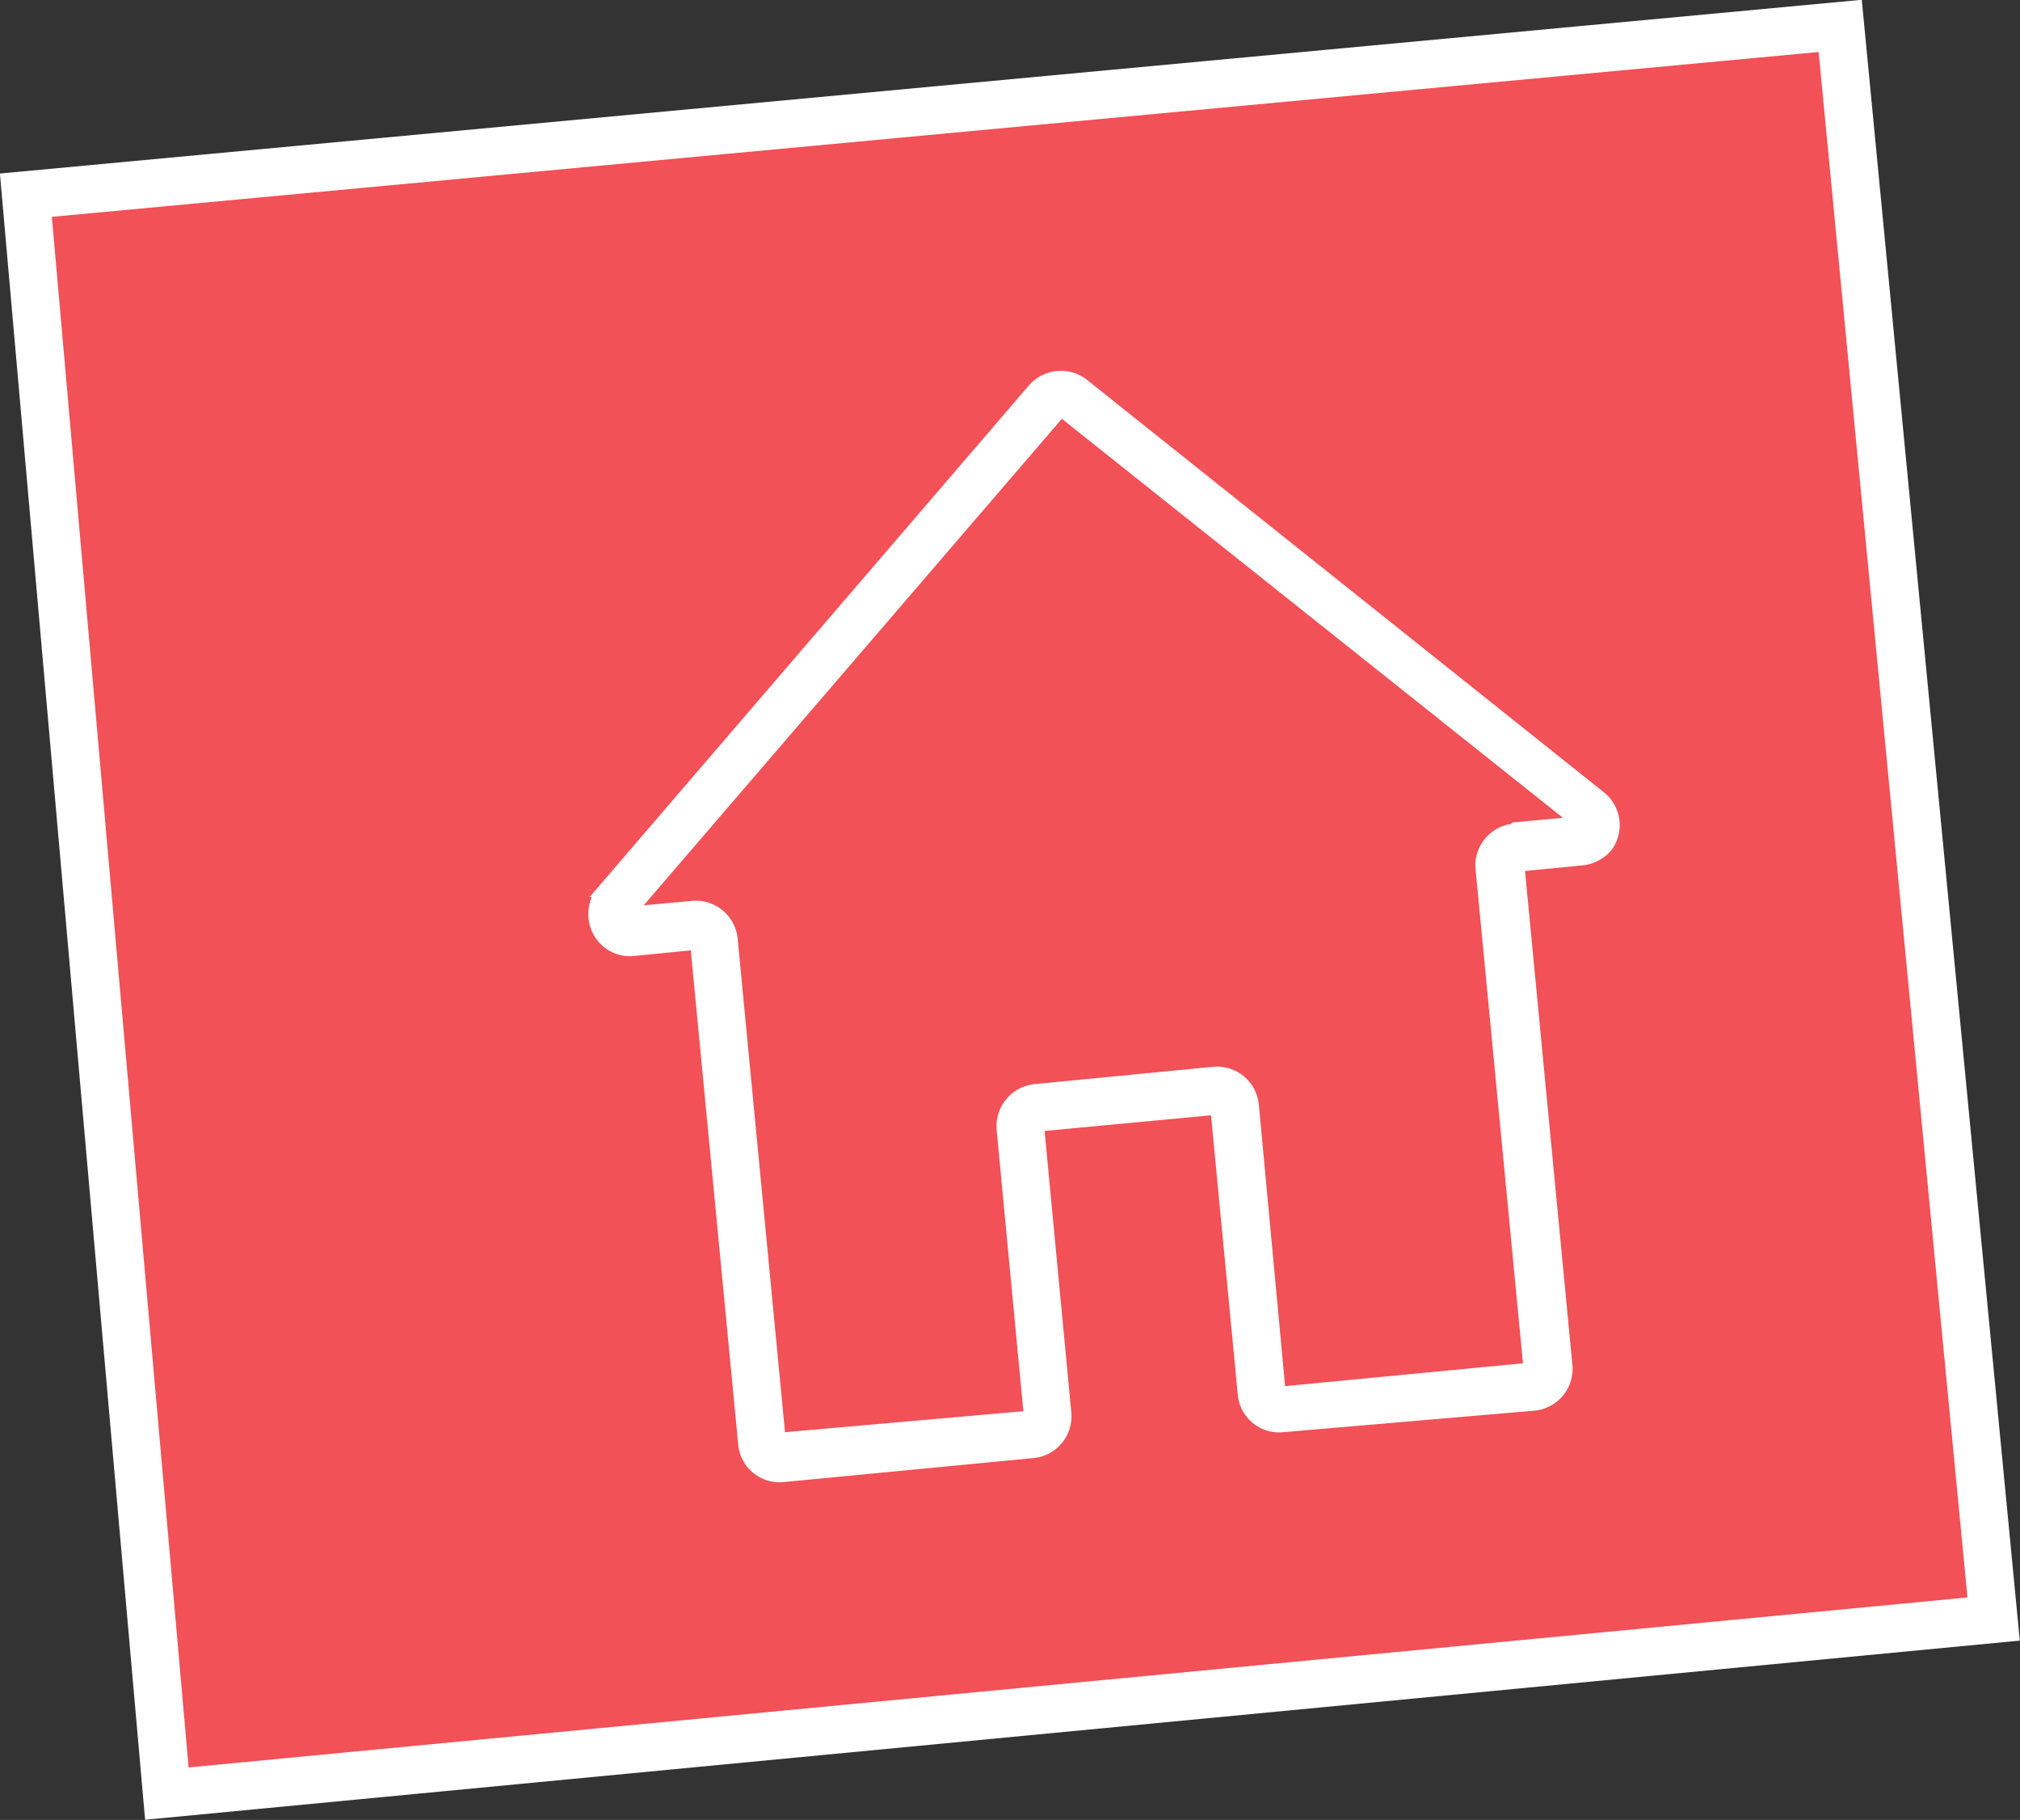
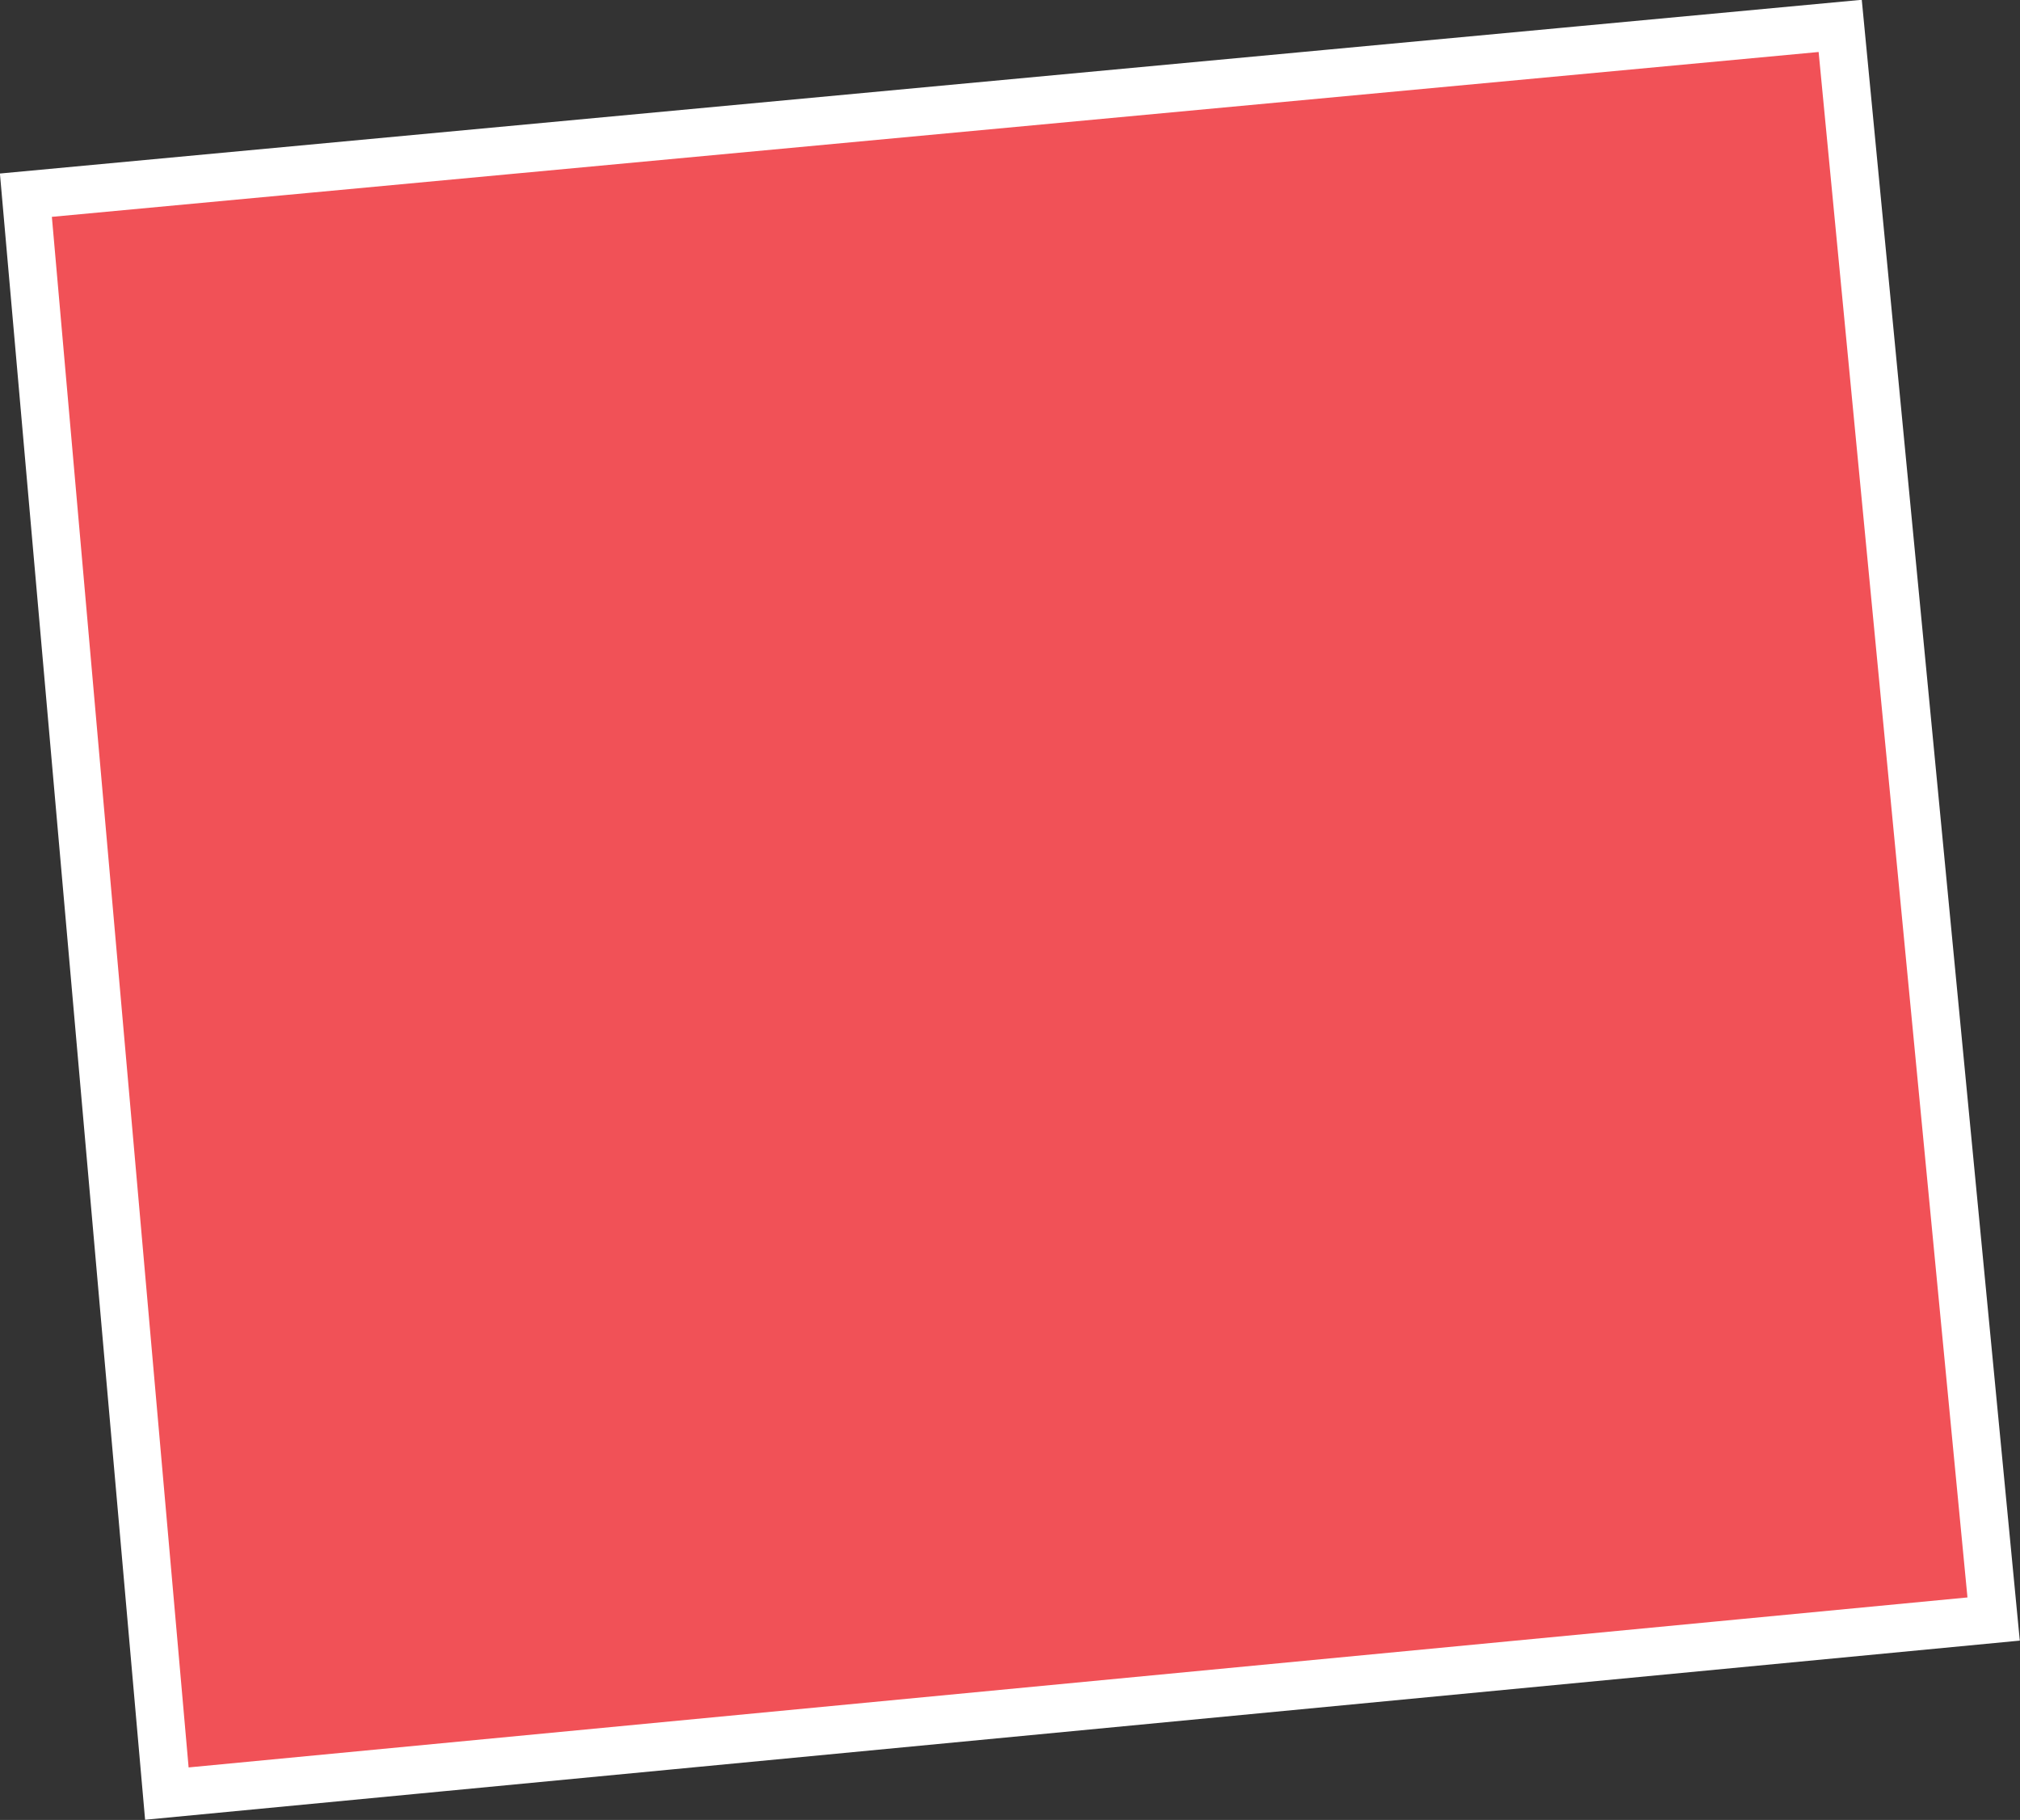
<svg xmlns="http://www.w3.org/2000/svg" viewBox="0 0 42.13 37.95">
  <rect x="0" y="0" width="42.13" height="37.95" fill="#333333" stroke="none" />
  <defs>
    <style>.cls-1{fill:#f15157;}.cls-1,.cls-2{stroke:#fff;stroke-miterlimit:10;}.cls-2{fill:#fff;stroke-width:0.25px;}</style>
  </defs>
  <g id="Слой_2" data-name="Слой 2">
    <g id="Layer_1" data-name="Layer 1">
      <polygon class="cls-1" points="3.48 37.4 41.58 33.76 38.38 0.54 0.54 4.07 3.48 37.4" />
-       <path class="cls-2" d="M33.35,16.6,22.57,8a.76.76,0,0,0-1,.1l-9,10.48a.73.73,0,0,0-.17.55.74.74,0,0,0,.81.68l1.31-.13,1,10.42a.74.74,0,0,0,.81.68l5.21-.5a.75.75,0,0,0,.68-.81l-.57-6,3.72-.35.57,5.95a.74.74,0,0,0,.81.67L32,29.29a.75.75,0,0,0,.67-.82l-1-10.42L33,17.92a.78.78,0,0,0,.51-.27A.75.75,0,0,0,33.35,16.6Zm-1.78.7a.75.75,0,0,0-.67.82l1,10.42-5.21.5-.56-6a.75.75,0,0,0-.82-.67l-3.72.36a.76.76,0,0,0-.68.81l.57,6L16.26,30l-1-10.42a.75.75,0,0,0-.82-.67l-1.31.12,9-10.47,10.79,8.59-1.32.12Z" />
    </g>
  </g>
</svg>